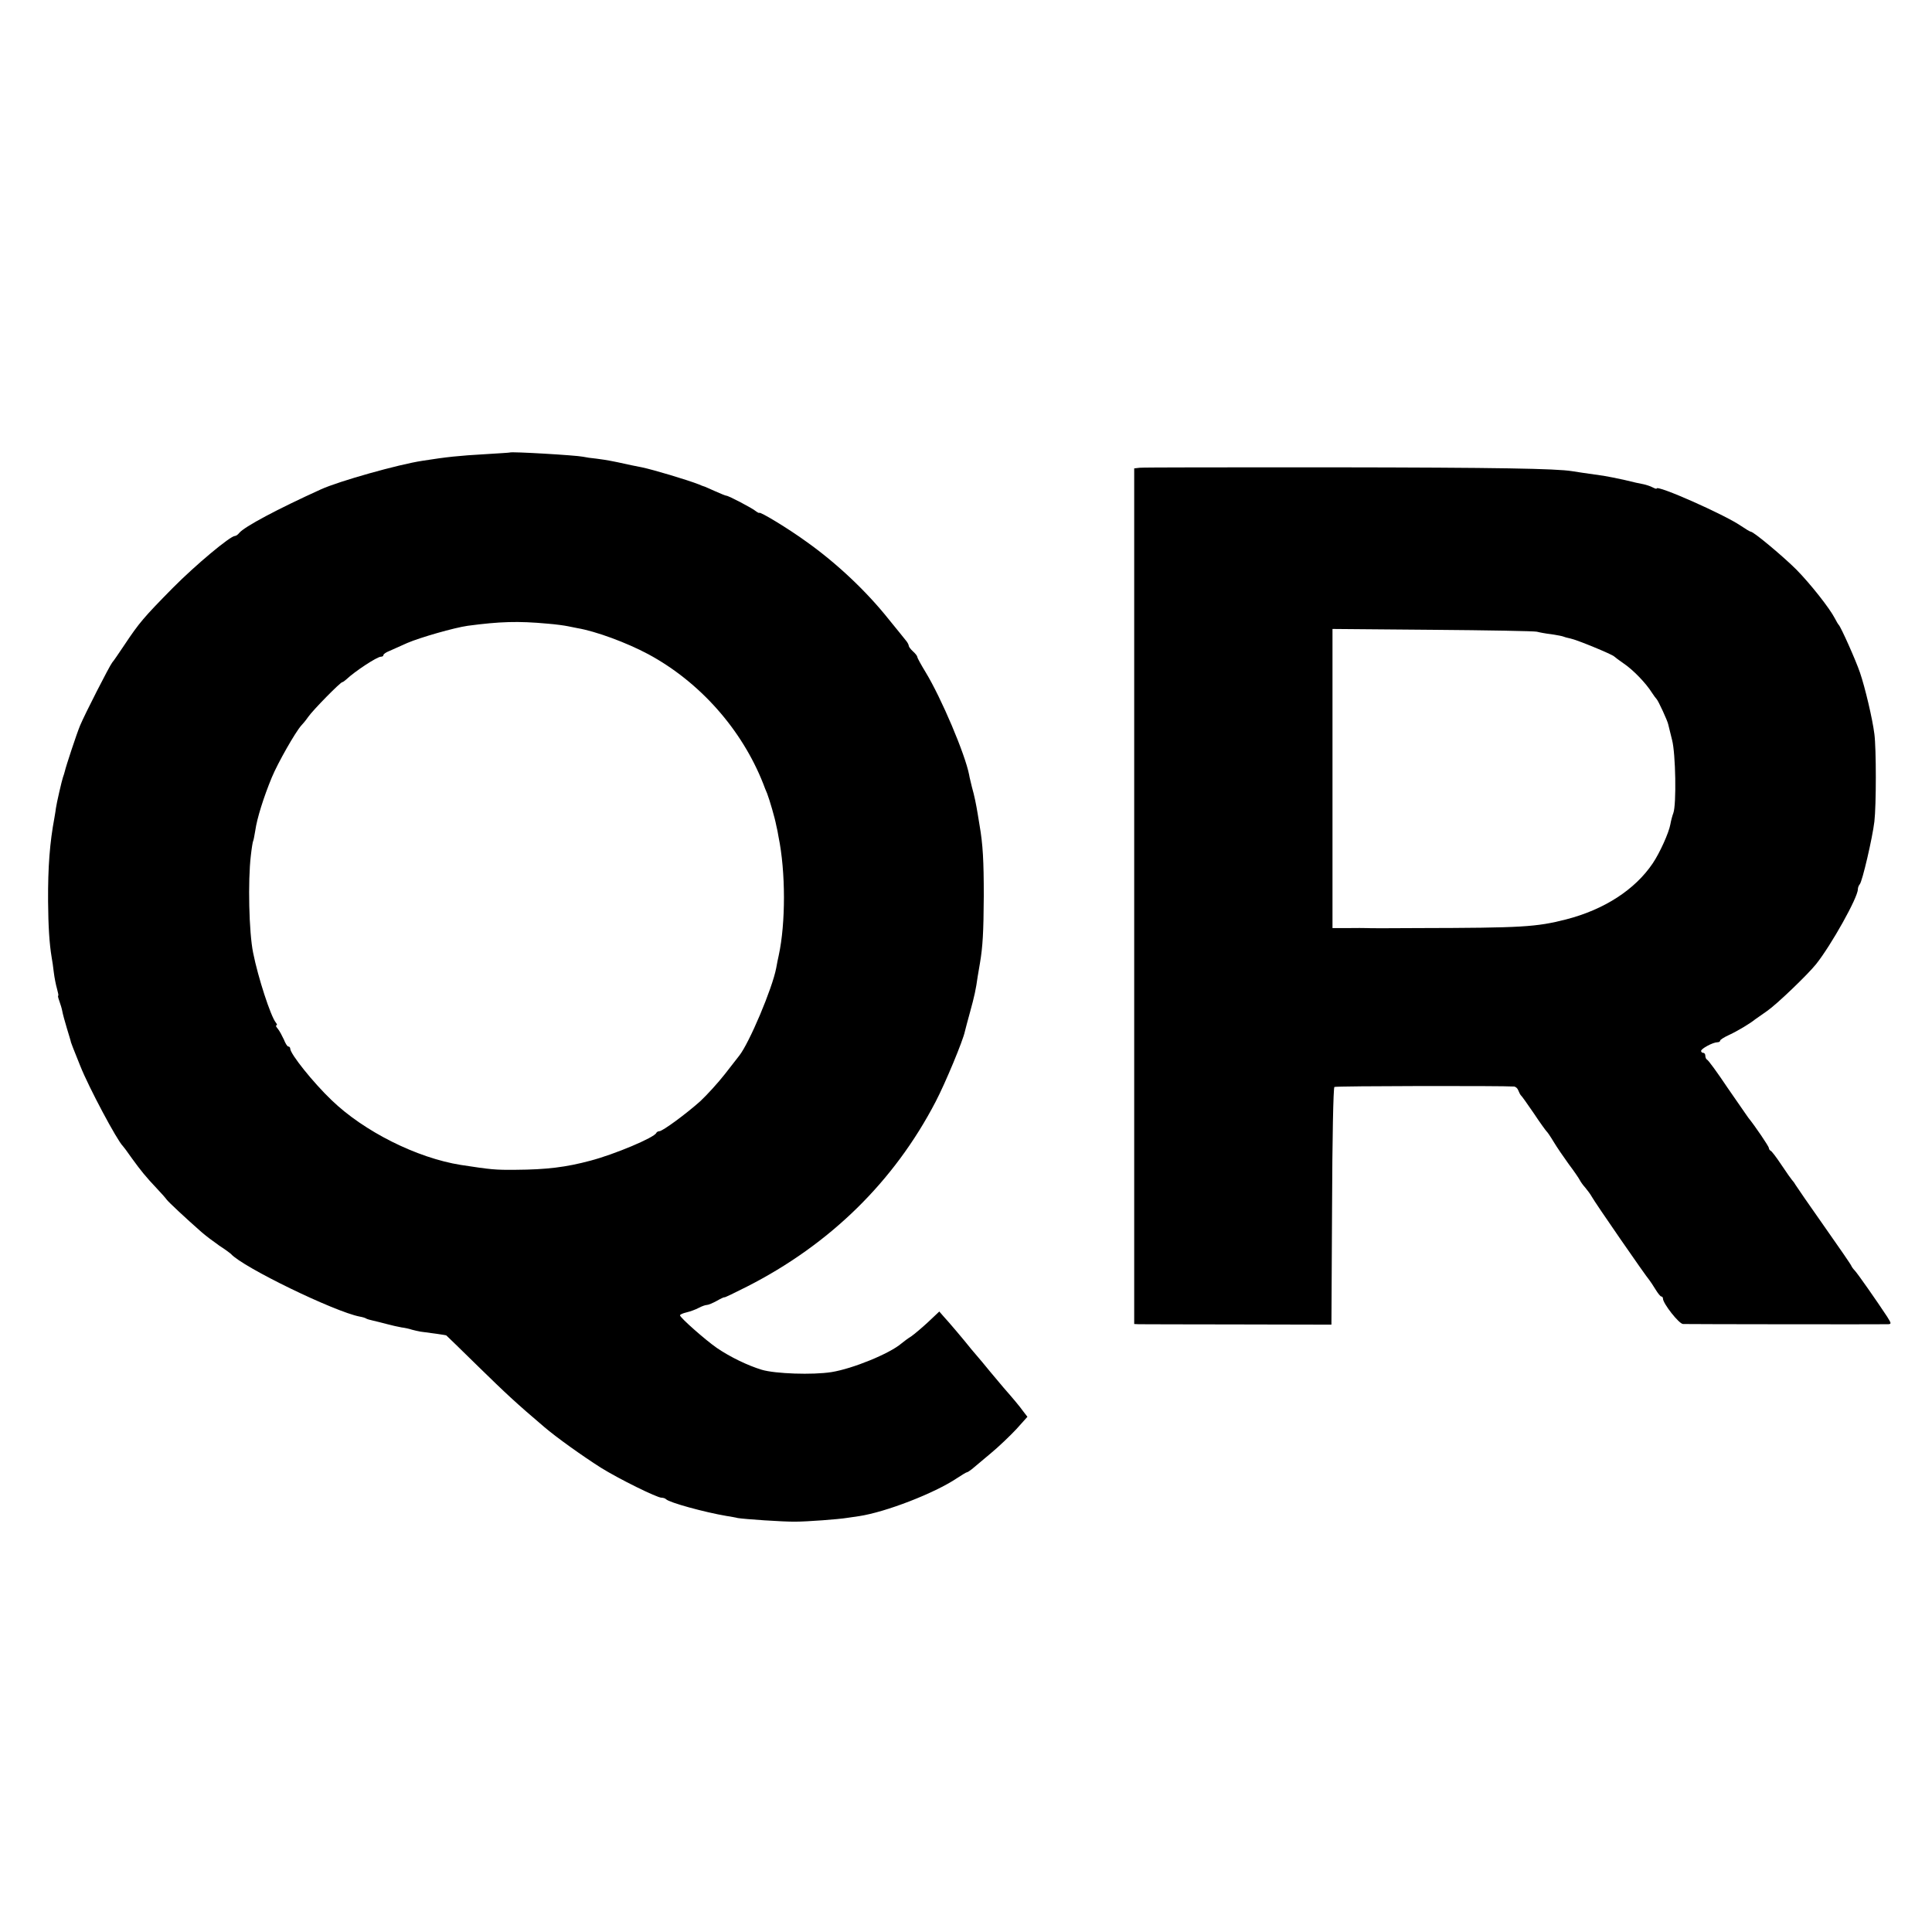
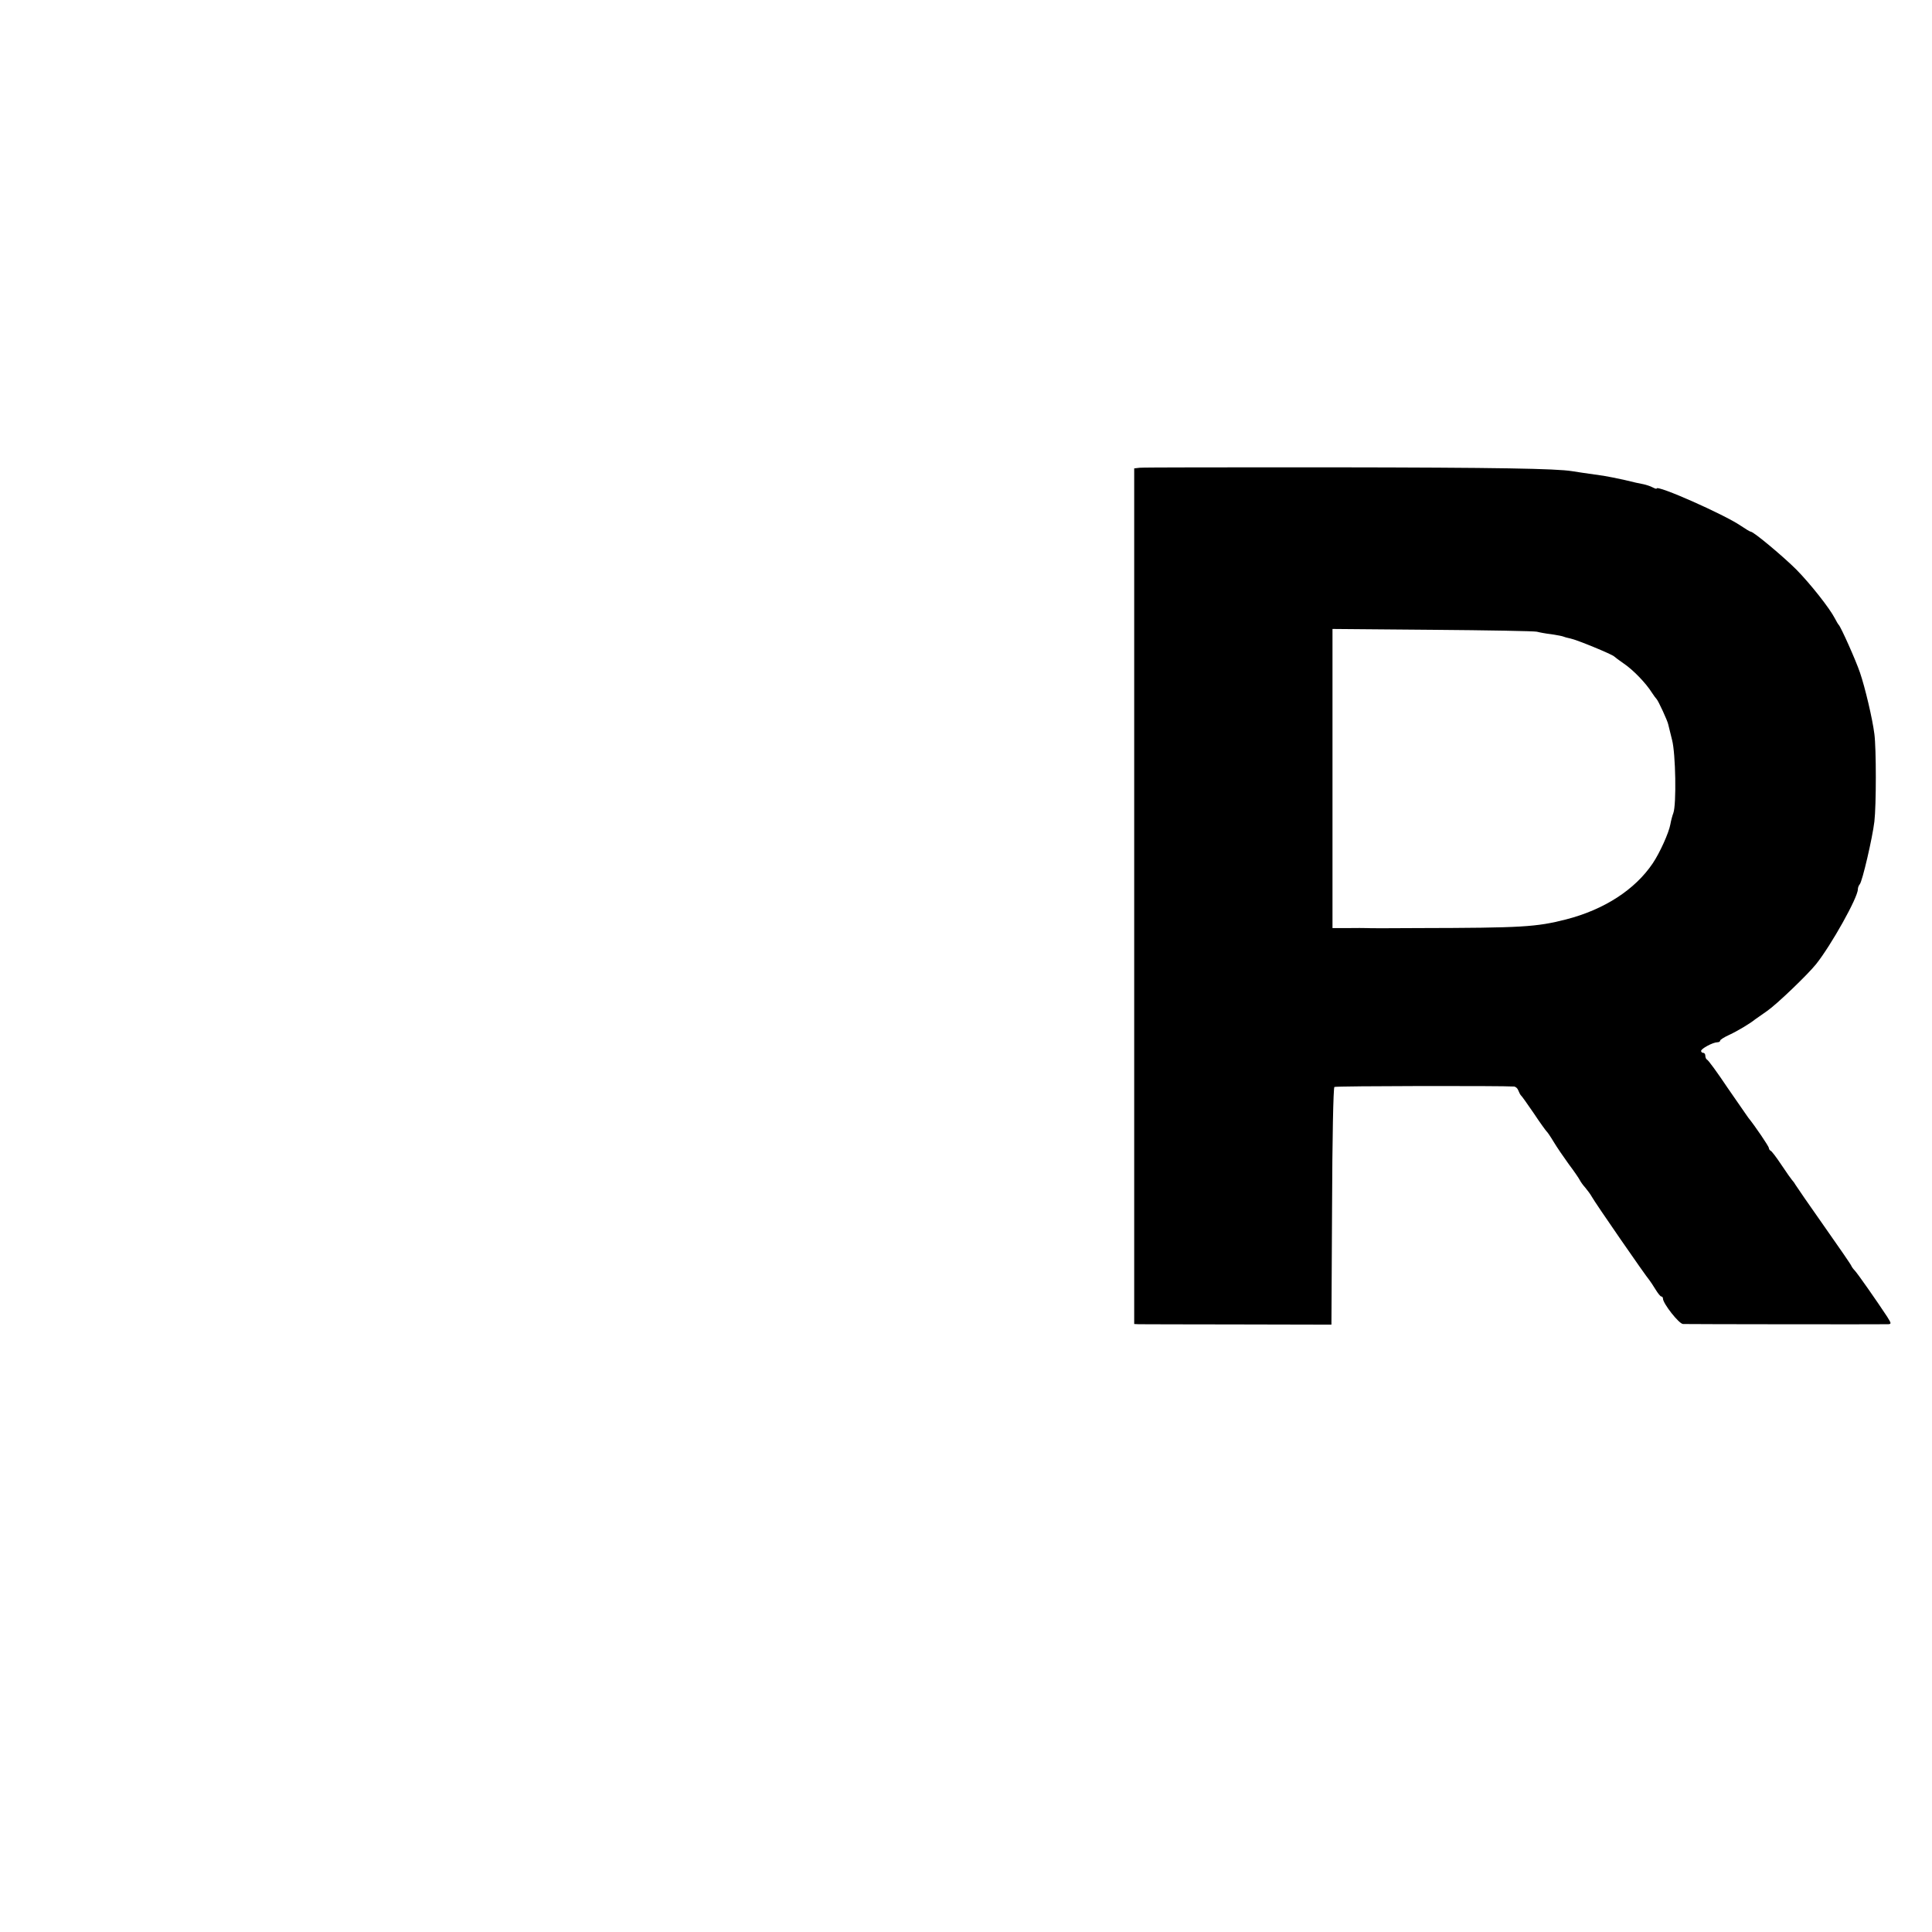
<svg xmlns="http://www.w3.org/2000/svg" version="1.0" width="912pt" height="912pt" viewBox="0 0 912 912" preserveAspectRatio="xMidYMid meet">
  <g transform="translate(0,912) scale(0.1,-0.1)" fill="#000000" stroke="none">
-     <path d="M2407 6984 c-1 -1 -54 -4 -117 -8 -123 -7 -181 -13 -295 -31 -114 -17 -397 -97 -480 -135 -205 -93 -361 -176 -386 -206 -6 -8 -15 -14 -20 -14 -22 0 -186 -137 -294 -246 -136 -138 -158 -164 -226 -266 -27 -40 -53 -79 -59 -85 -13 -16 -130 -245 -152 -298 -17 -41 -67 -193 -72 -216 -2 -8 -6 -21 -9 -29 -5 -14 -30 -122 -33 -145 0 -5 -4 -26 -7 -45 -22 -117 -31 -233 -30 -395 1 -119 6 -199 17 -265 3 -14 7 -45 10 -70 3 -25 10 -60 15 -77 5 -18 8 -33 6 -33 -3 0 0 -11 5 -25 5 -14 12 -36 14 -48 2 -12 12 -49 22 -82 10 -33 19 -62 19 -65 2 -7 15 -40 26 -67 5 -13 13 -33 18 -45 40 -101 174 -352 201 -378 3 -3 22 -28 42 -57 42 -58 66 -88 120 -145 21 -22 41 -45 45 -51 8 -11 88 -86 163 -152 19 -17 58 -46 85 -65 28 -18 52 -36 55 -39 54 -62 489 -273 608 -296 12 -2 26 -6 30 -9 5 -3 19 -7 33 -10 13 -3 42 -10 64 -16 22 -6 53 -13 70 -16 16 -2 39 -7 50 -11 11 -3 29 -7 40 -9 54 -7 120 -16 122 -18 1 0 68 -66 150 -146 132 -129 179 -173 312 -286 57 -49 182 -138 267 -192 85 -53 265 -142 287 -142 8 0 17 -3 21 -7 15 -16 184 -62 285 -79 18 -3 43 -7 54 -10 30 -5 214 -18 272 -17 53 0 203 11 245 18 14 2 39 6 55 8 126 19 356 108 462 179 23 15 44 28 47 28 3 0 14 7 24 15 9 8 49 41 87 73 39 32 94 85 123 116 l52 58 -20 26 c-17 24 -50 63 -93 112 -7 8 -35 42 -63 75 -27 33 -51 62 -54 65 -3 3 -18 21 -34 40 -39 49 -107 129 -132 156 l-20 23 -53 -50 c-29 -27 -65 -57 -79 -67 -15 -9 -36 -25 -47 -34 -56 -48 -230 -119 -330 -135 -89 -14 -265 -8 -329 11 -66 20 -149 60 -212 103 -51 35 -174 143 -174 154 0 4 14 10 31 14 17 4 42 13 57 21 15 8 32 14 39 14 7 0 28 9 48 20 19 11 35 18 35 16 0 -2 48 21 107 51 391 199 694 496 890 873 45 86 130 290 138 332 2 9 13 50 24 90 21 76 28 109 36 167 3 19 8 48 11 65 13 77 17 144 18 316 0 166 -4 243 -20 335 -3 17 -7 41 -9 55 -7 42 -15 83 -27 125 -5 22 -12 48 -13 57 -19 98 -131 362 -205 484 -22 36 -40 69 -40 73 0 5 -9 16 -20 26 -11 10 -20 22 -20 26 0 5 -6 17 -14 26 -8 10 -44 55 -81 100 -105 132 -245 264 -387 365 -85 62 -222 145 -224 137 0 -2 -8 2 -16 8 -16 14 -129 73 -139 73 -4 0 -28 10 -55 22 -27 12 -51 23 -54 23 -3 1 -12 4 -20 8 -56 22 -217 70 -270 81 -14 3 -36 7 -50 10 -65 14 -77 17 -100 21 -14 3 -43 7 -65 10 -22 2 -50 6 -63 9 -33 7 -339 25 -345 20z m178 -808 c39 -3 81 -9 95 -12 14 -3 34 -7 45 -9 88 -15 232 -68 335 -123 243 -131 442 -355 543 -612 5 -14 13 -34 18 -45 12 -31 37 -117 43 -150 4 -16 9 -41 11 -55 34 -165 34 -408 1 -560 -3 -14 -9 -41 -12 -60 -18 -95 -127 -354 -175 -414 -5 -6 -35 -45 -67 -86 -32 -41 -85 -99 -116 -128 -66 -59 -178 -142 -194 -142 -6 0 -12 -4 -14 -8 -9 -22 -197 -101 -311 -131 -116 -31 -206 -42 -352 -43 -98 -1 -116 1 -260 23 -207 33 -457 158 -610 306 -86 82 -195 218 -195 243 0 5 -4 10 -9 10 -5 0 -14 15 -21 33 -8 17 -20 40 -28 50 -8 9 -12 17 -7 17 4 0 3 6 -3 13 -24 29 -84 213 -107 329 -20 97 -25 340 -11 458 4 36 9 67 11 70 2 3 6 25 10 49 8 58 40 159 78 251 29 70 112 215 139 245 7 7 22 25 33 41 23 33 152 164 161 164 3 0 11 6 19 13 40 38 145 107 163 107 7 0 12 3 12 8 0 4 12 13 28 19 15 7 53 24 85 38 61 26 221 72 285 81 151 20 237 23 377 10z" />
    <path d="M5380 6912 l-26 -3 0 -2019 0 -2020 21 -1 c11 0 220 -1 465 -1 l445 -1 3 558 c1 316 6 561 11 564 7 5 794 6 849 2 7 -1 16 -9 19 -18 4 -10 9 -20 12 -23 4 -3 31 -41 61 -85 29 -44 57 -82 60 -85 4 -3 19 -25 34 -50 15 -25 47 -72 71 -105 25 -33 48 -67 52 -75 4 -8 15 -24 26 -36 11 -13 25 -32 31 -43 13 -25 257 -378 272 -394 5 -7 19 -27 29 -44 11 -18 23 -33 27 -33 4 0 8 -4 8 -10 0 -23 76 -120 95 -120 25 -1 944 -2 968 -1 16 1 15 4 -5 36 -48 73 -143 209 -154 219 -6 6 -13 16 -15 21 -2 6 -60 90 -129 188 -69 98 -129 185 -135 195 -5 9 -13 19 -16 22 -3 3 -25 34 -49 70 -24 36 -47 67 -52 68 -4 2 -8 8 -8 13 0 7 -64 102 -98 144 -4 6 -48 69 -97 140 -48 72 -92 132 -97 133 -4 2 -8 10 -8 18 0 8 -4 14 -10 14 -5 0 -10 4 -10 9 0 11 56 41 77 41 7 0 13 3 13 8 0 4 19 16 43 27 39 18 99 54 122 73 6 4 31 22 57 40 45 31 191 171 231 221 71 89 197 314 197 353 0 8 4 18 9 24 12 13 60 219 69 296 9 77 9 344 0 413 -9 72 -44 220 -68 290 -20 59 -90 215 -100 225 -3 3 -11 16 -18 30 -25 49 -117 165 -182 231 -62 62 -202 179 -215 179 -4 0 -25 13 -49 29 -76 52 -396 194 -396 175 0 -3 -8 0 -18 5 -11 6 -30 12 -43 15 -13 2 -53 11 -89 20 -36 8 -81 17 -100 20 -84 12 -127 18 -150 22 -76 12 -343 17 -1135 18 -484 0 -891 0 -905 -2z m1875 -774 c11 -3 42 -9 69 -12 27 -4 52 -9 56 -11 4 -2 18 -6 33 -9 28 -5 198 -75 207 -85 3 -3 24 -19 46 -34 43 -29 104 -92 132 -137 9 -14 19 -27 22 -30 8 -8 52 -103 55 -120 2 -8 10 -41 18 -73 17 -64 21 -305 6 -345 -5 -13 -11 -36 -14 -53 -7 -40 -50 -135 -83 -184 -84 -125 -230 -219 -409 -265 -141 -36 -206 -40 -698 -41 -126 -1 -237 -1 -245 0 -8 0 -48 1 -87 0 l-73 0 0 706 0 706 473 -4 c259 -2 481 -6 492 -9z" />
  </g>
</svg>